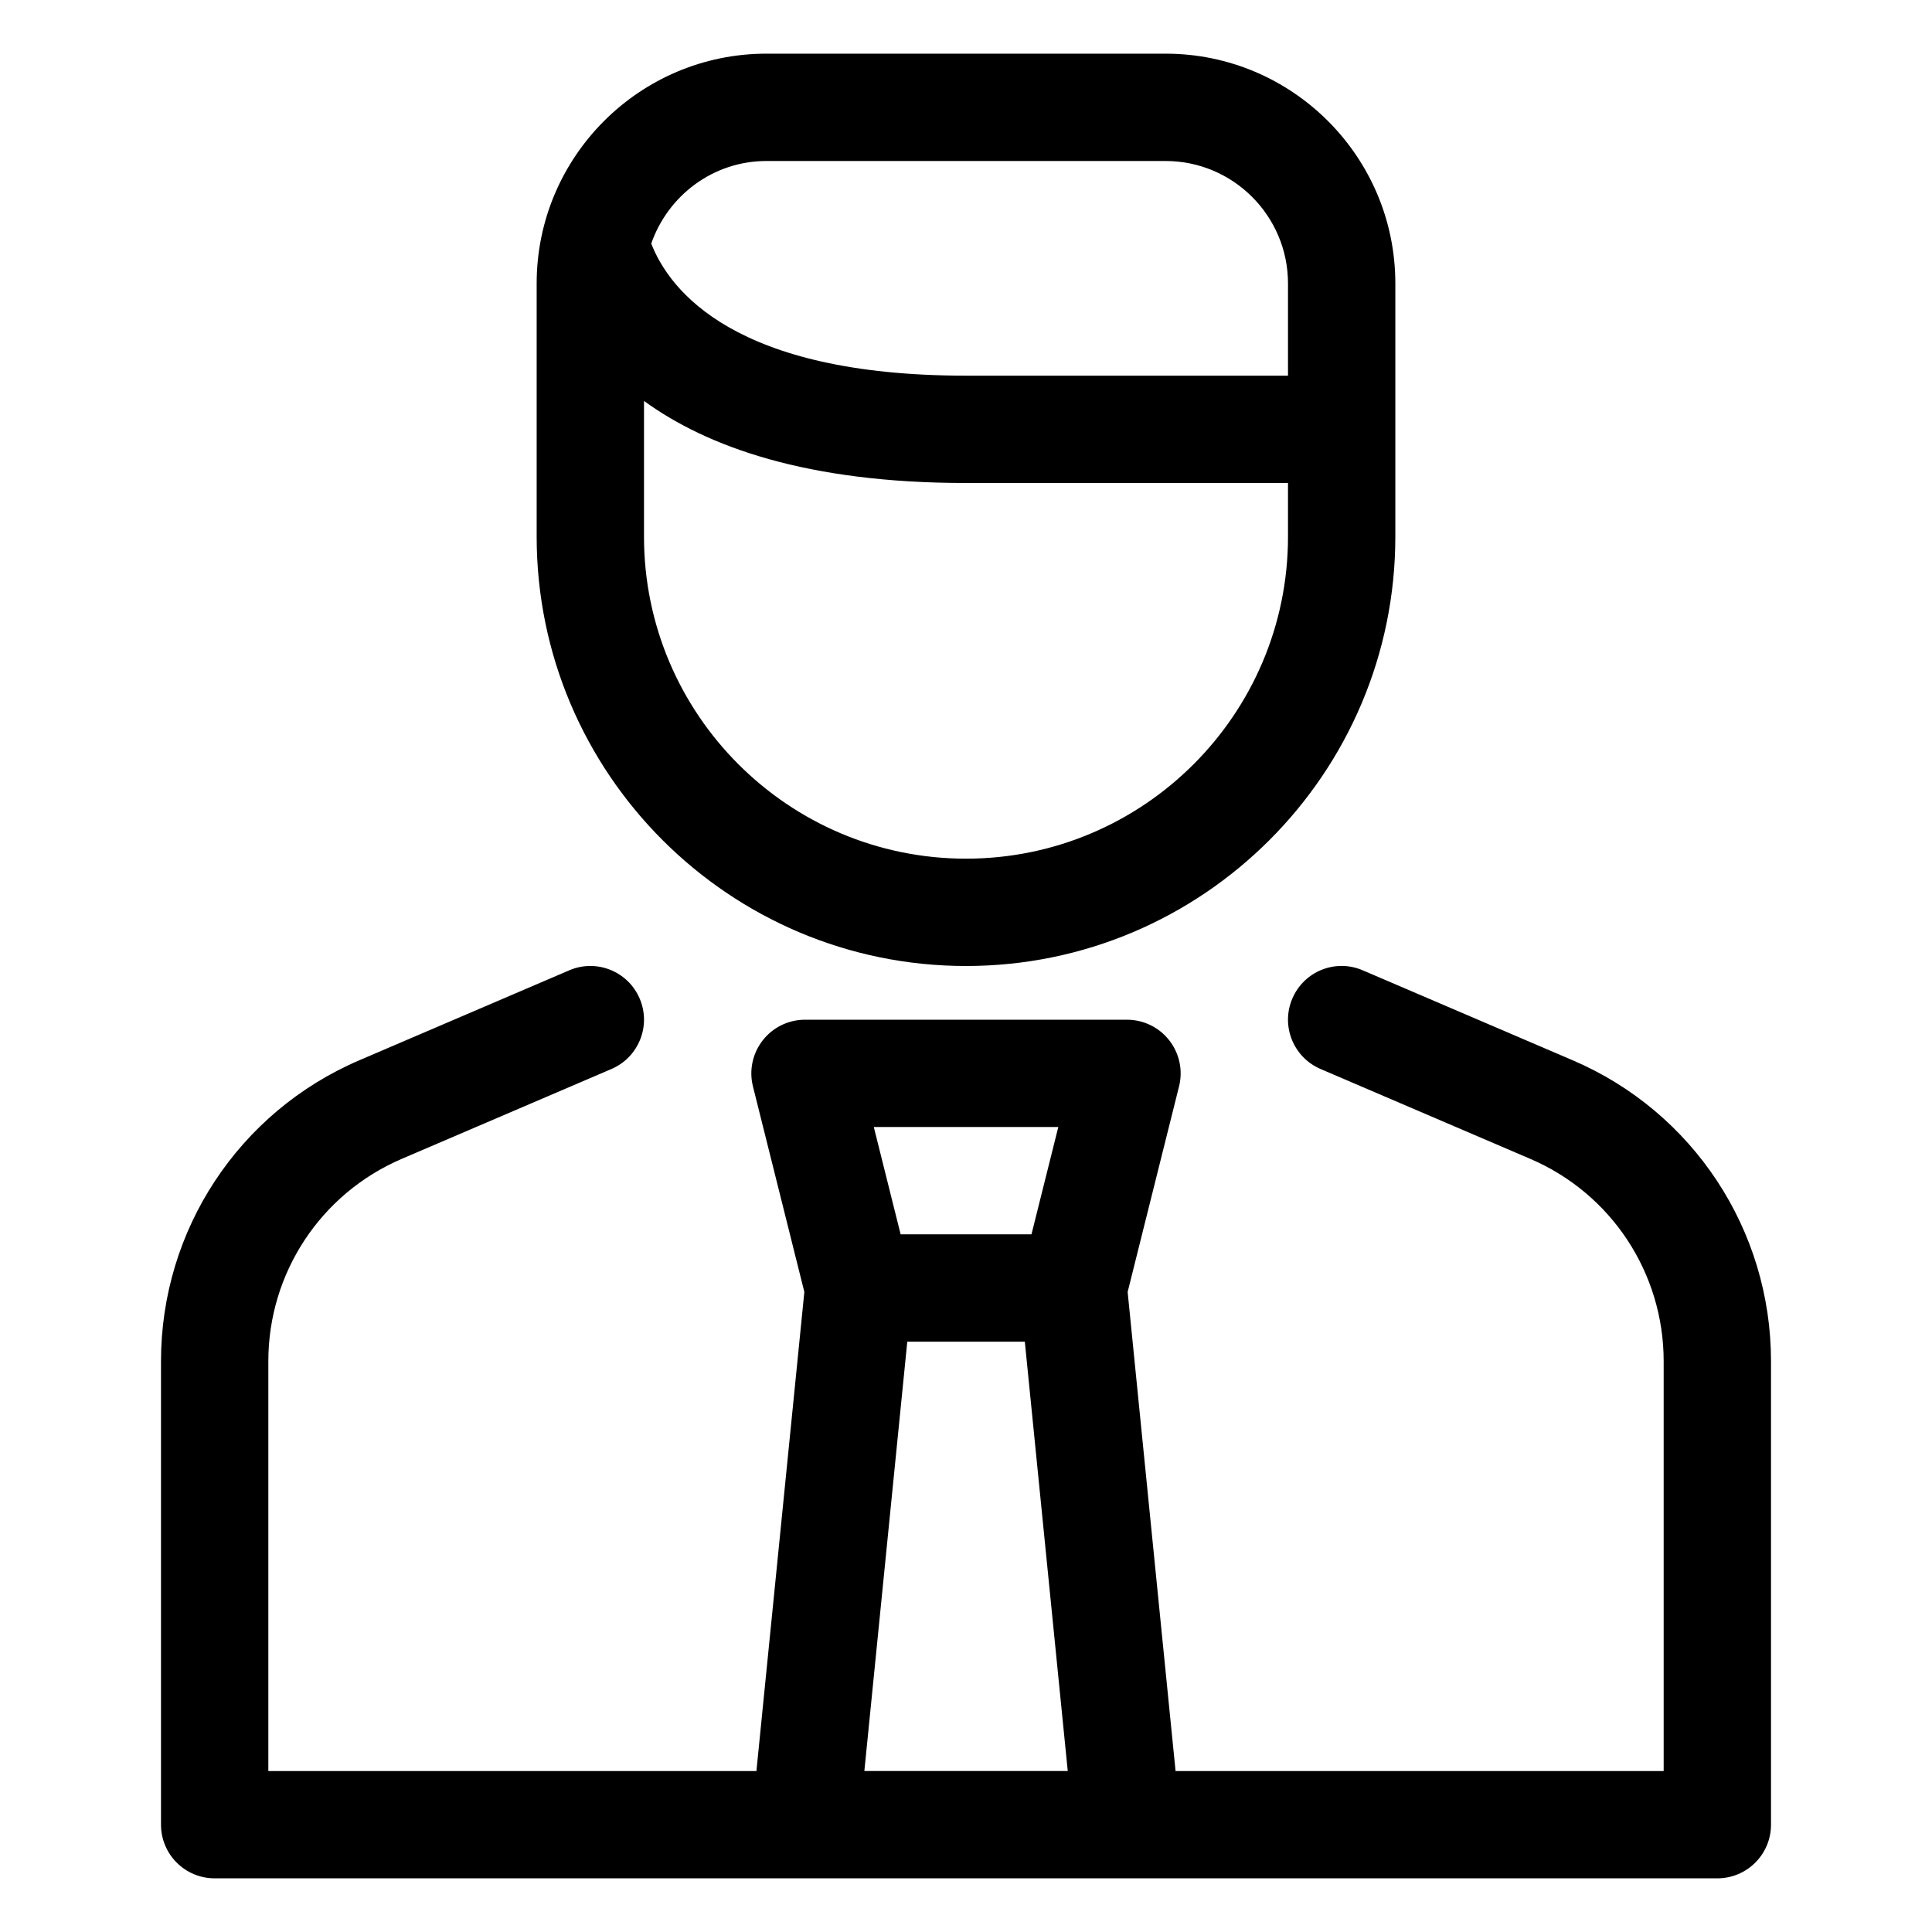
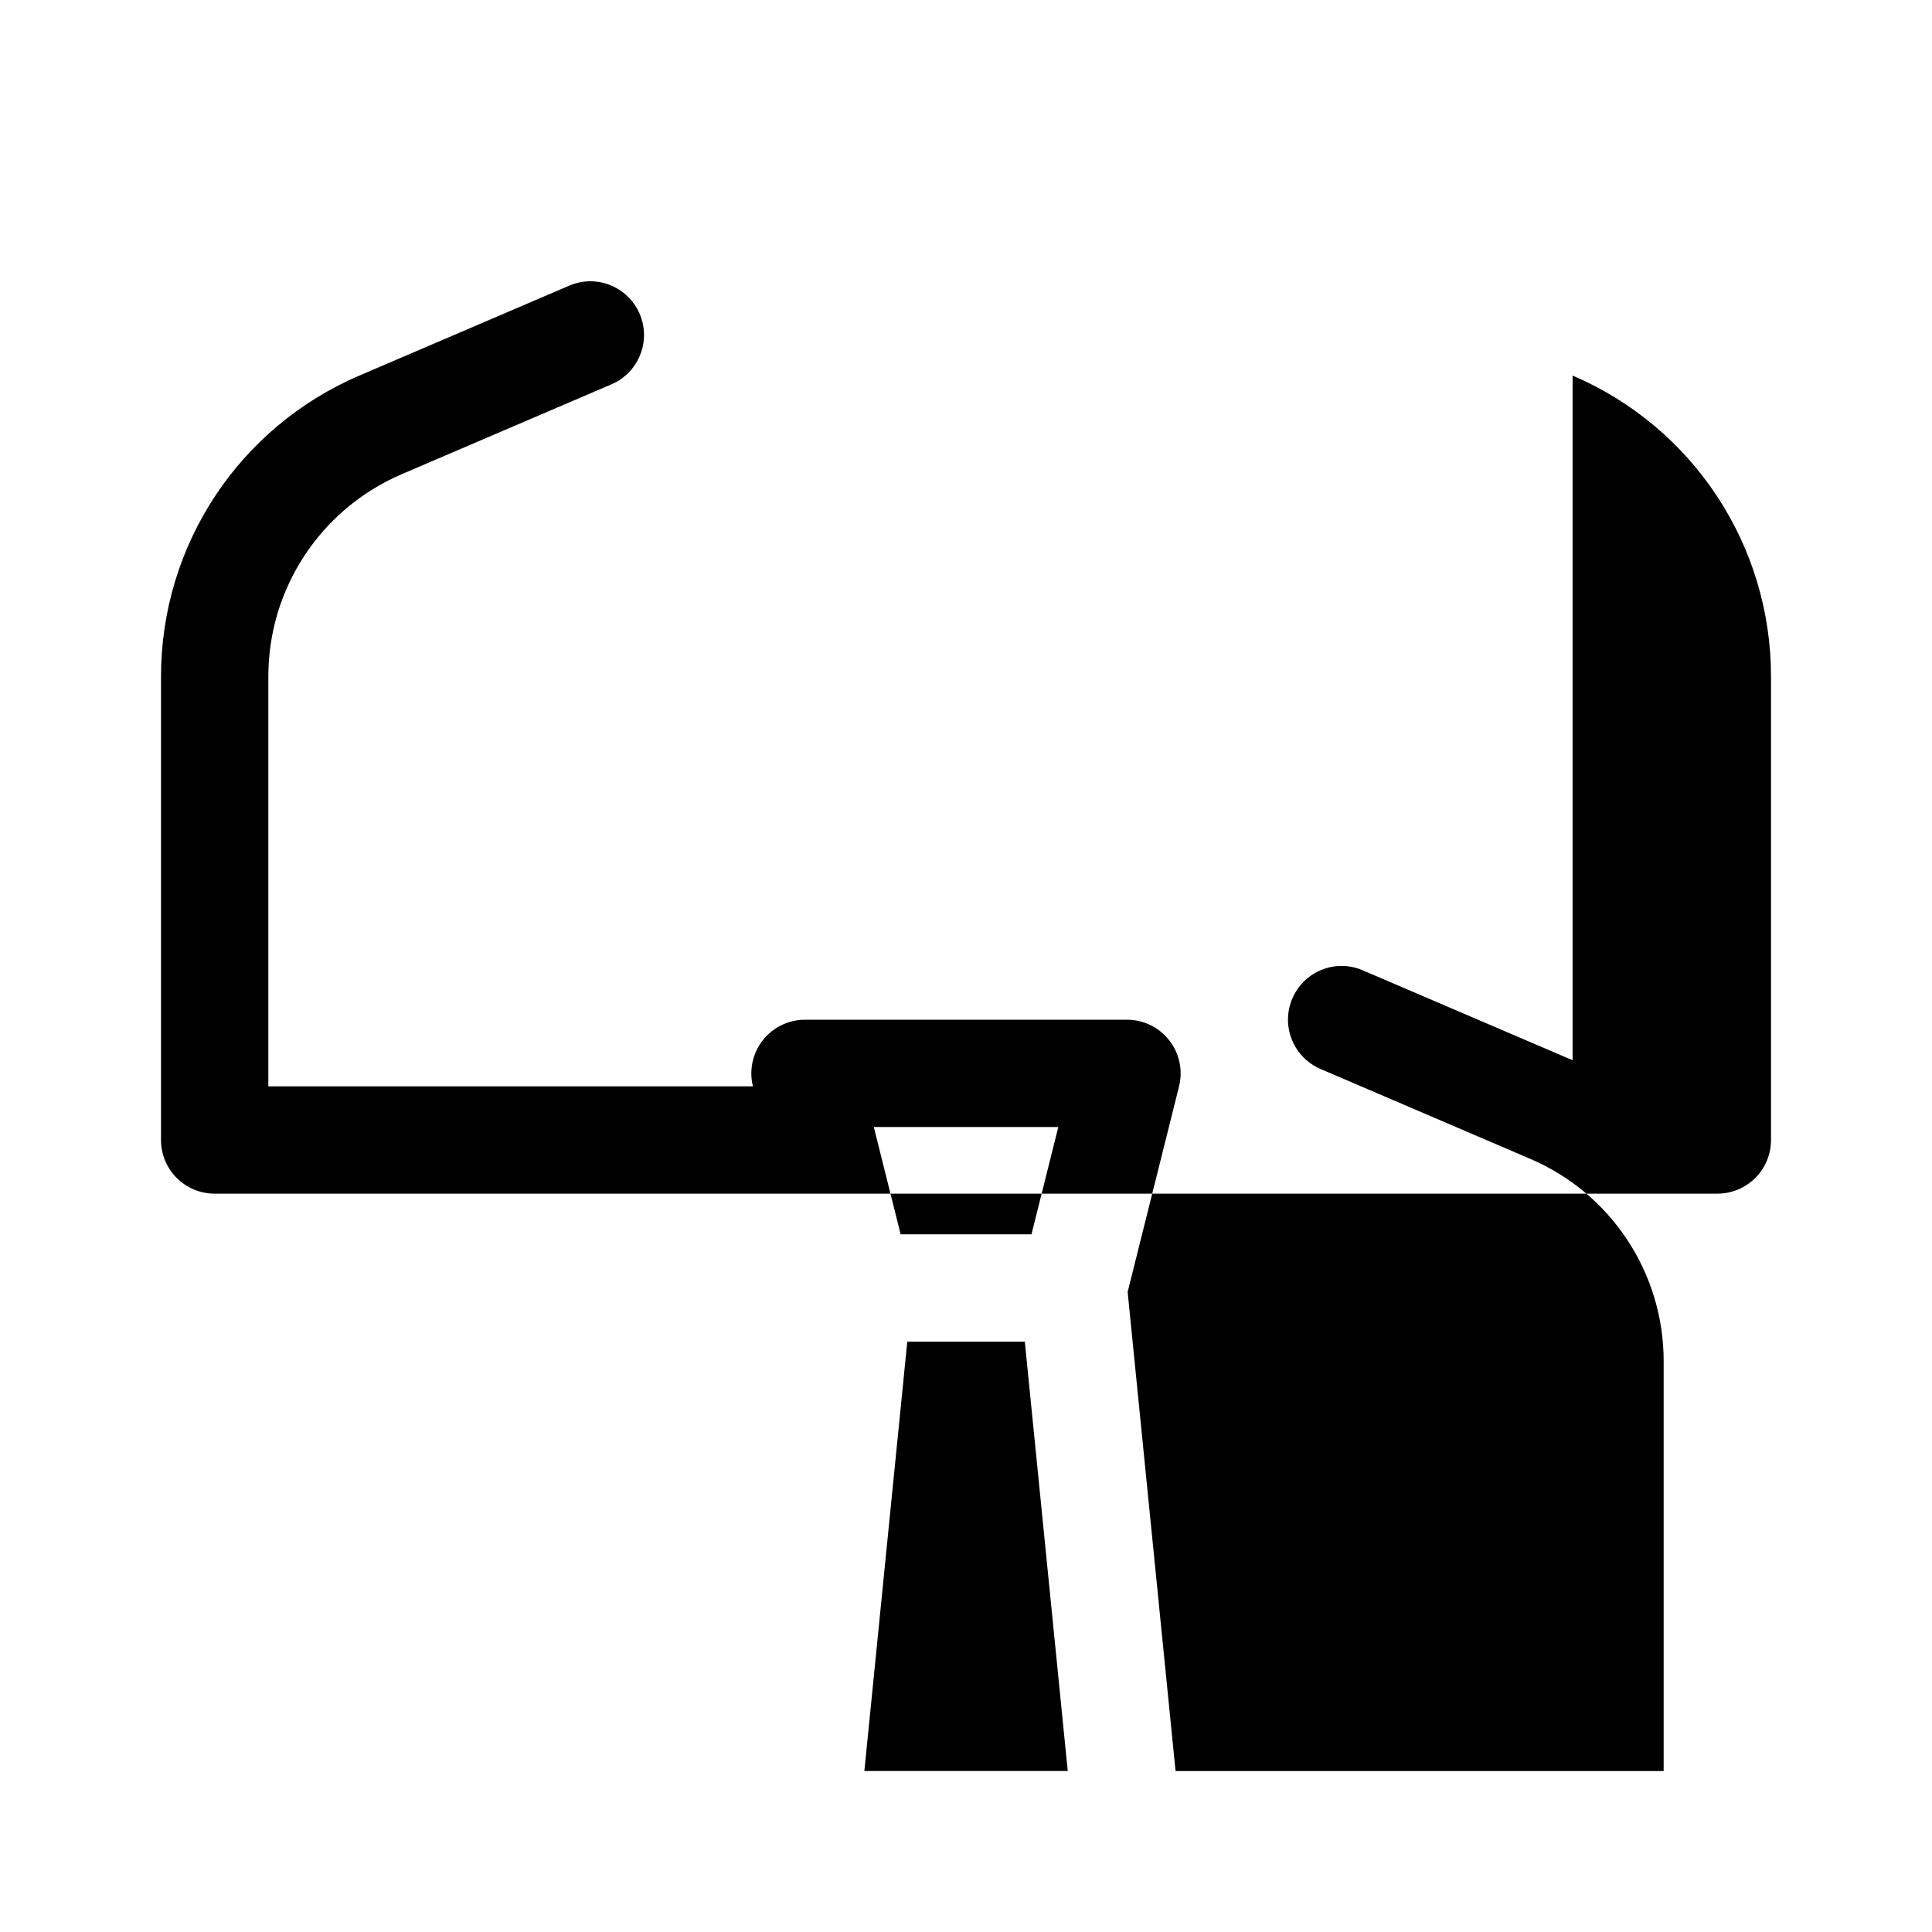
<svg xmlns="http://www.w3.org/2000/svg" id="Layer_3" data-name="Layer 3" viewBox="0 0 36 36">
  <defs>
    <style> .cls-1 { stroke-width: 0px; } </style>
  </defs>
-   <path class="cls-1" d="m18,18c4.411,0,8-3.589,8-8v-4.719c0-2.361-1.92-4.281-4.281-4.281h-7.438c-2.361,0-4.281,1.92-4.281,4.281v4.719c0,4.411,3.589,8,8,8Zm-3.719-15h7.438c1.258,0,2.281,1.023,2.281,2.281v1.719h-6c-4.311,0-5.524-1.588-5.865-2.461.31-.892,1.15-1.539,2.147-1.539Zm-2.281,4.471c1.174.853,3.035,1.529,6,1.529h6v1c0,3.309-2.691,6-6,6s-6-2.691-6-6v-2.529Z" />
-   <path class="cls-1" d="m29.303,19.756l-3.909-1.675c-.508-.22-1.096.017-1.313.525-.218.508.018,1.095.525,1.313l3.909,1.675c1.51.647,2.485,2.127,2.485,3.77v7.637h-9.095l-.893-8.927.958-3.831c.075-.299.007-.615-.182-.857-.189-.243-.48-.385-.788-.385h-6c-.308,0-.599.142-.788.385-.189.242-.257.559-.182.857l.958,3.831-.893,8.927H5v-7.637c0-1.643.976-3.122,2.485-3.77l3.909-1.675c.507-.218.743-.805.525-1.313-.217-.507-.805-.744-1.313-.525l-3.909,1.675c-2.246.962-3.697,3.163-3.697,5.607v8.637c0,.553.448,1,1,1h28c.552,0,1-.447,1-1v-8.637c0-2.444-1.451-4.646-3.697-5.607Zm-9.583,1.244l-.5,2h-2.438l-.5-2h3.438Zm-3.614,12l.8-8h2.19l.8,8h-3.79Z" />
+   <path class="cls-1" d="m29.303,19.756l-3.909-1.675c-.508-.22-1.096.017-1.313.525-.218.508.018,1.095.525,1.313l3.909,1.675c1.51.647,2.485,2.127,2.485,3.77v7.637h-9.095l-.893-8.927.958-3.831c.075-.299.007-.615-.182-.857-.189-.243-.48-.385-.788-.385h-6c-.308,0-.599.142-.788.385-.189.242-.257.559-.182.857H5v-7.637c0-1.643.976-3.122,2.485-3.77l3.909-1.675c.507-.218.743-.805.525-1.313-.217-.507-.805-.744-1.313-.525l-3.909,1.675c-2.246.962-3.697,3.163-3.697,5.607v8.637c0,.553.448,1,1,1h28c.552,0,1-.447,1-1v-8.637c0-2.444-1.451-4.646-3.697-5.607Zm-9.583,1.244l-.5,2h-2.438l-.5-2h3.438Zm-3.614,12l.8-8h2.19l.8,8h-3.79Z" />
</svg>